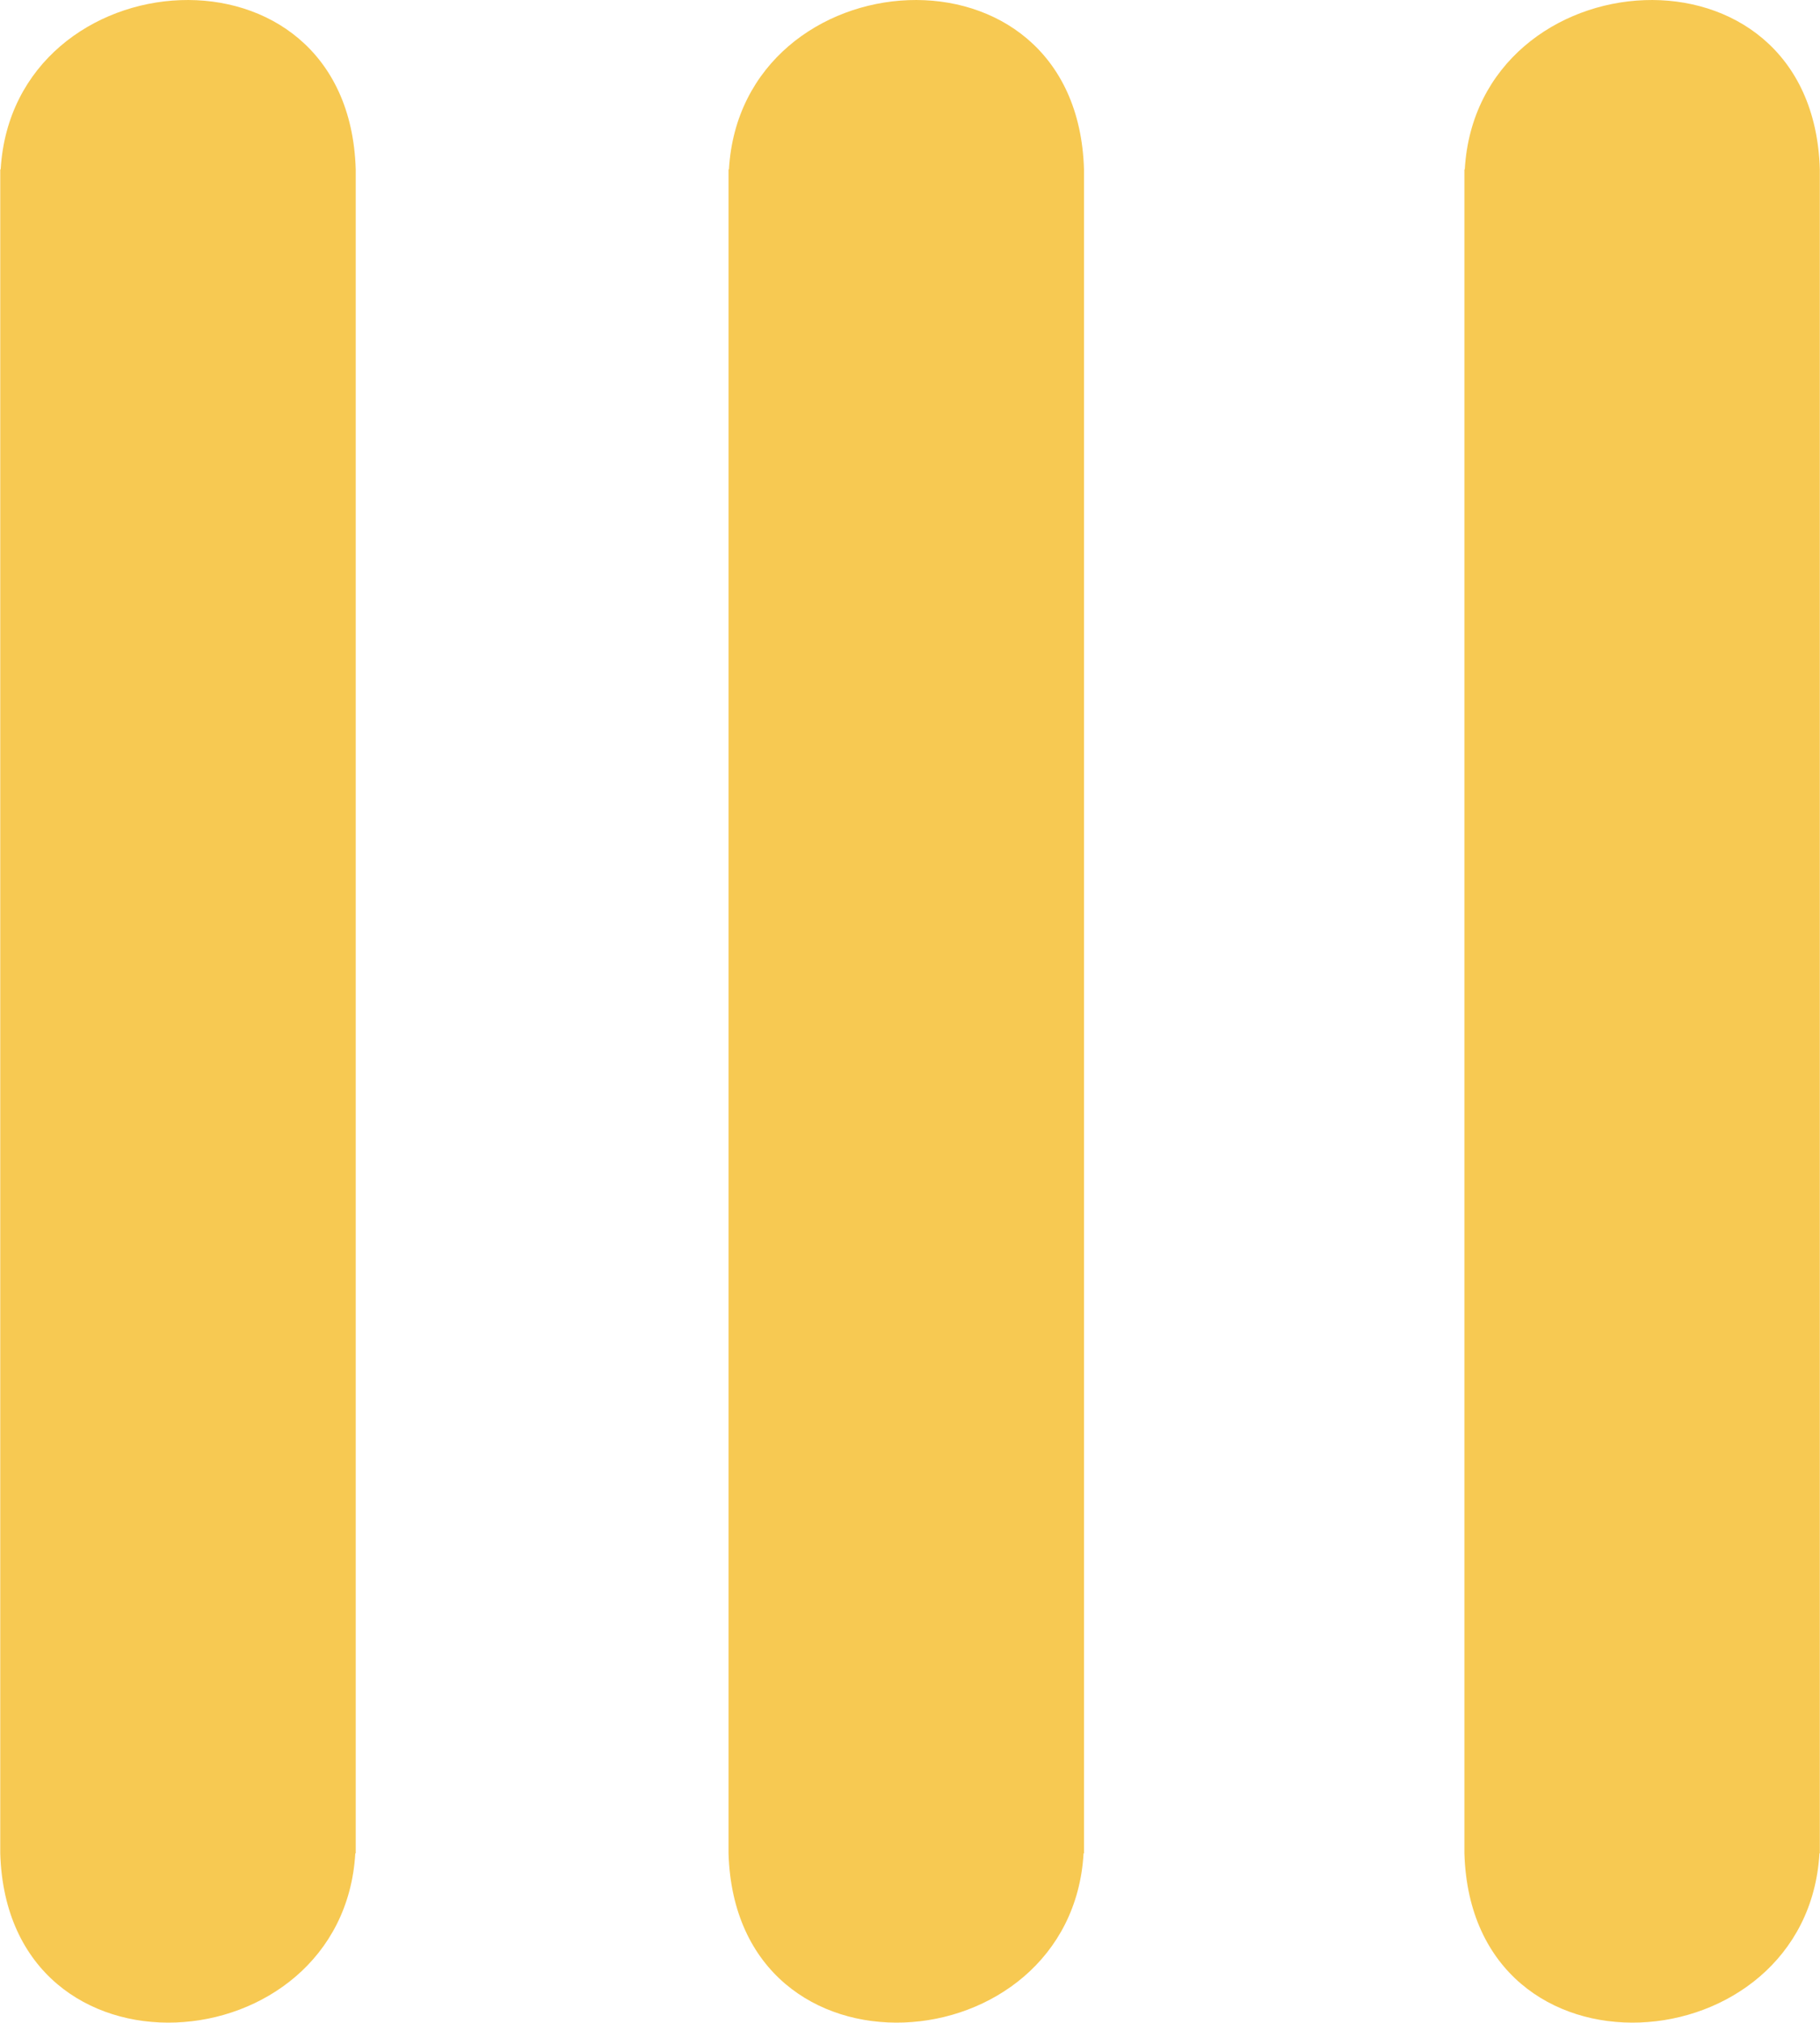
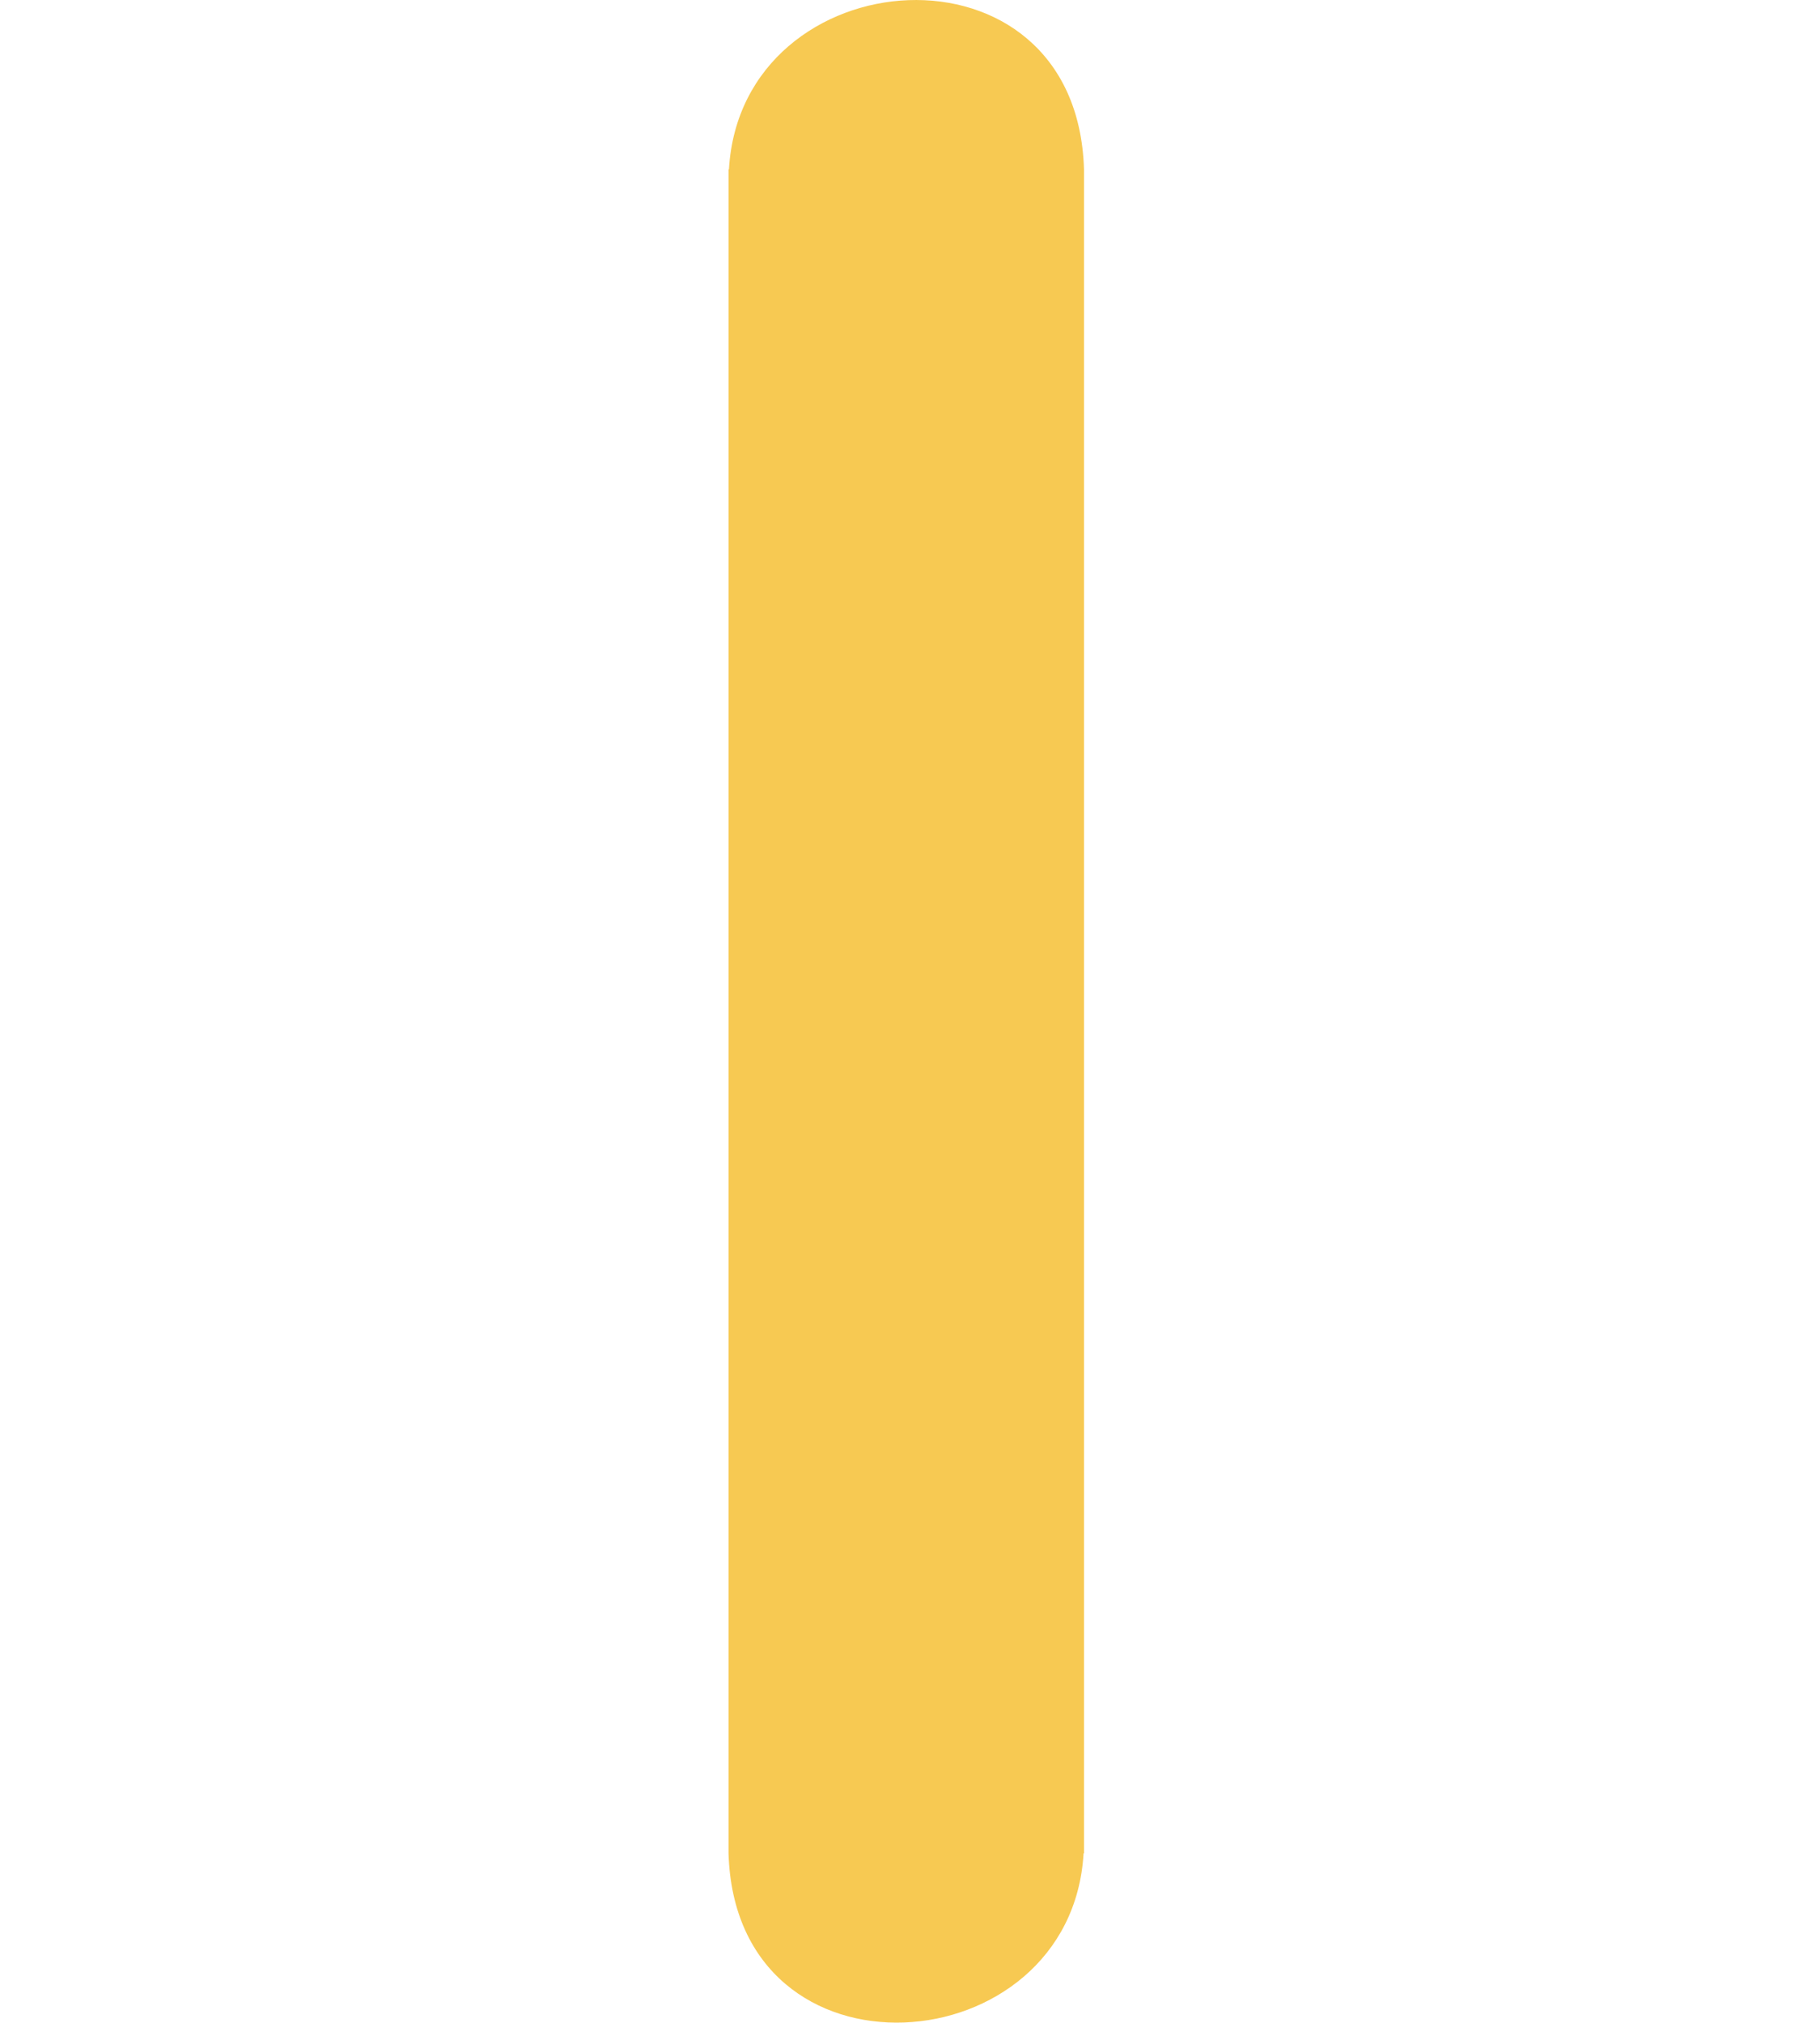
<svg xmlns="http://www.w3.org/2000/svg" id="Layer_2" data-name="Layer 2" viewBox="0 0 435.71 484.25">
  <title>bar-3</title>
-   <path d="M126,45.45c-1.69-57.11-82-50.93-85,0h-.1V448.61h0c1.69,57.1,82.05,50.92,85,0h.1V45.45Z" transform="translate(-40.84 -4.9)" fill="#f7c952" />
  <path d="M300.35,45.45c-1.69-57.11-82.05-50.93-85,0h-.1V448.61h0c1.7,57.1,82.06,50.92,85,0h.1V45.45Z" transform="translate(-40.84 -4.9)" fill="#f7c952" />
-   <path d="M476.51,45.45c-1.69-57.11-82.05-50.93-85,0h-.09V448.61h0c1.69,57.1,82.05,50.92,85,0h.09V45.45Z" transform="translate(-40.84 -4.9)" fill="#f7c952" />
</svg>